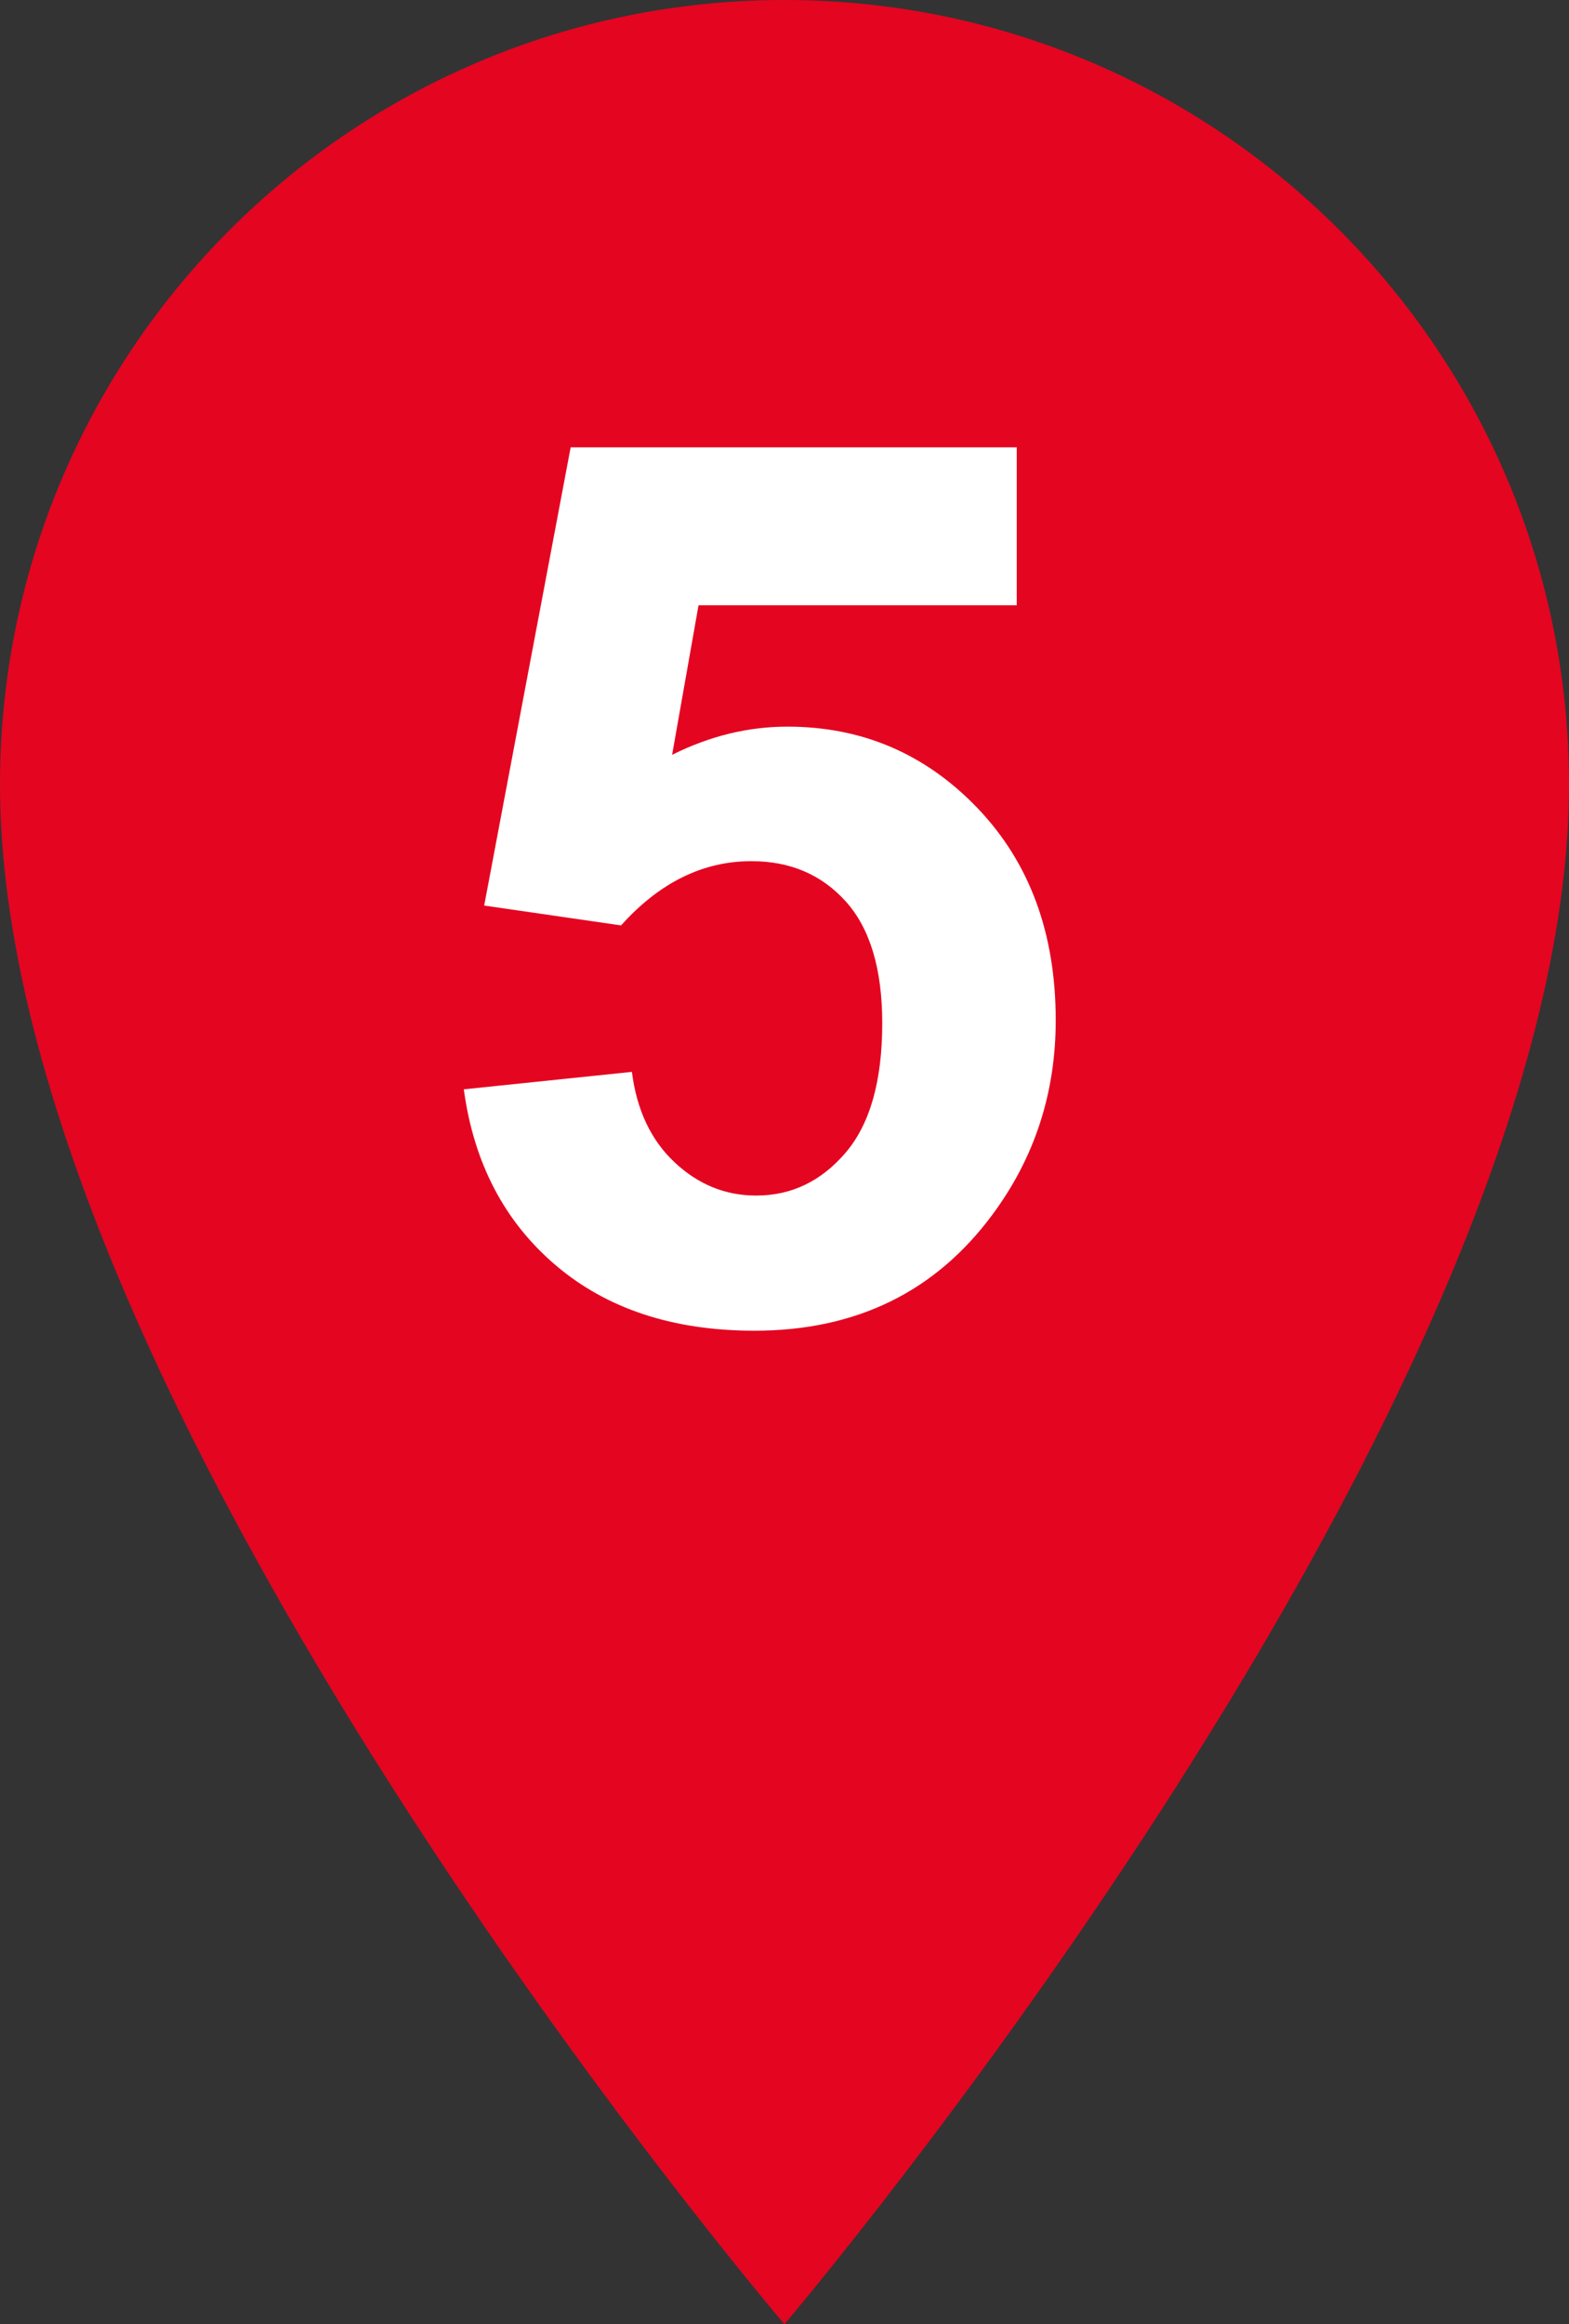
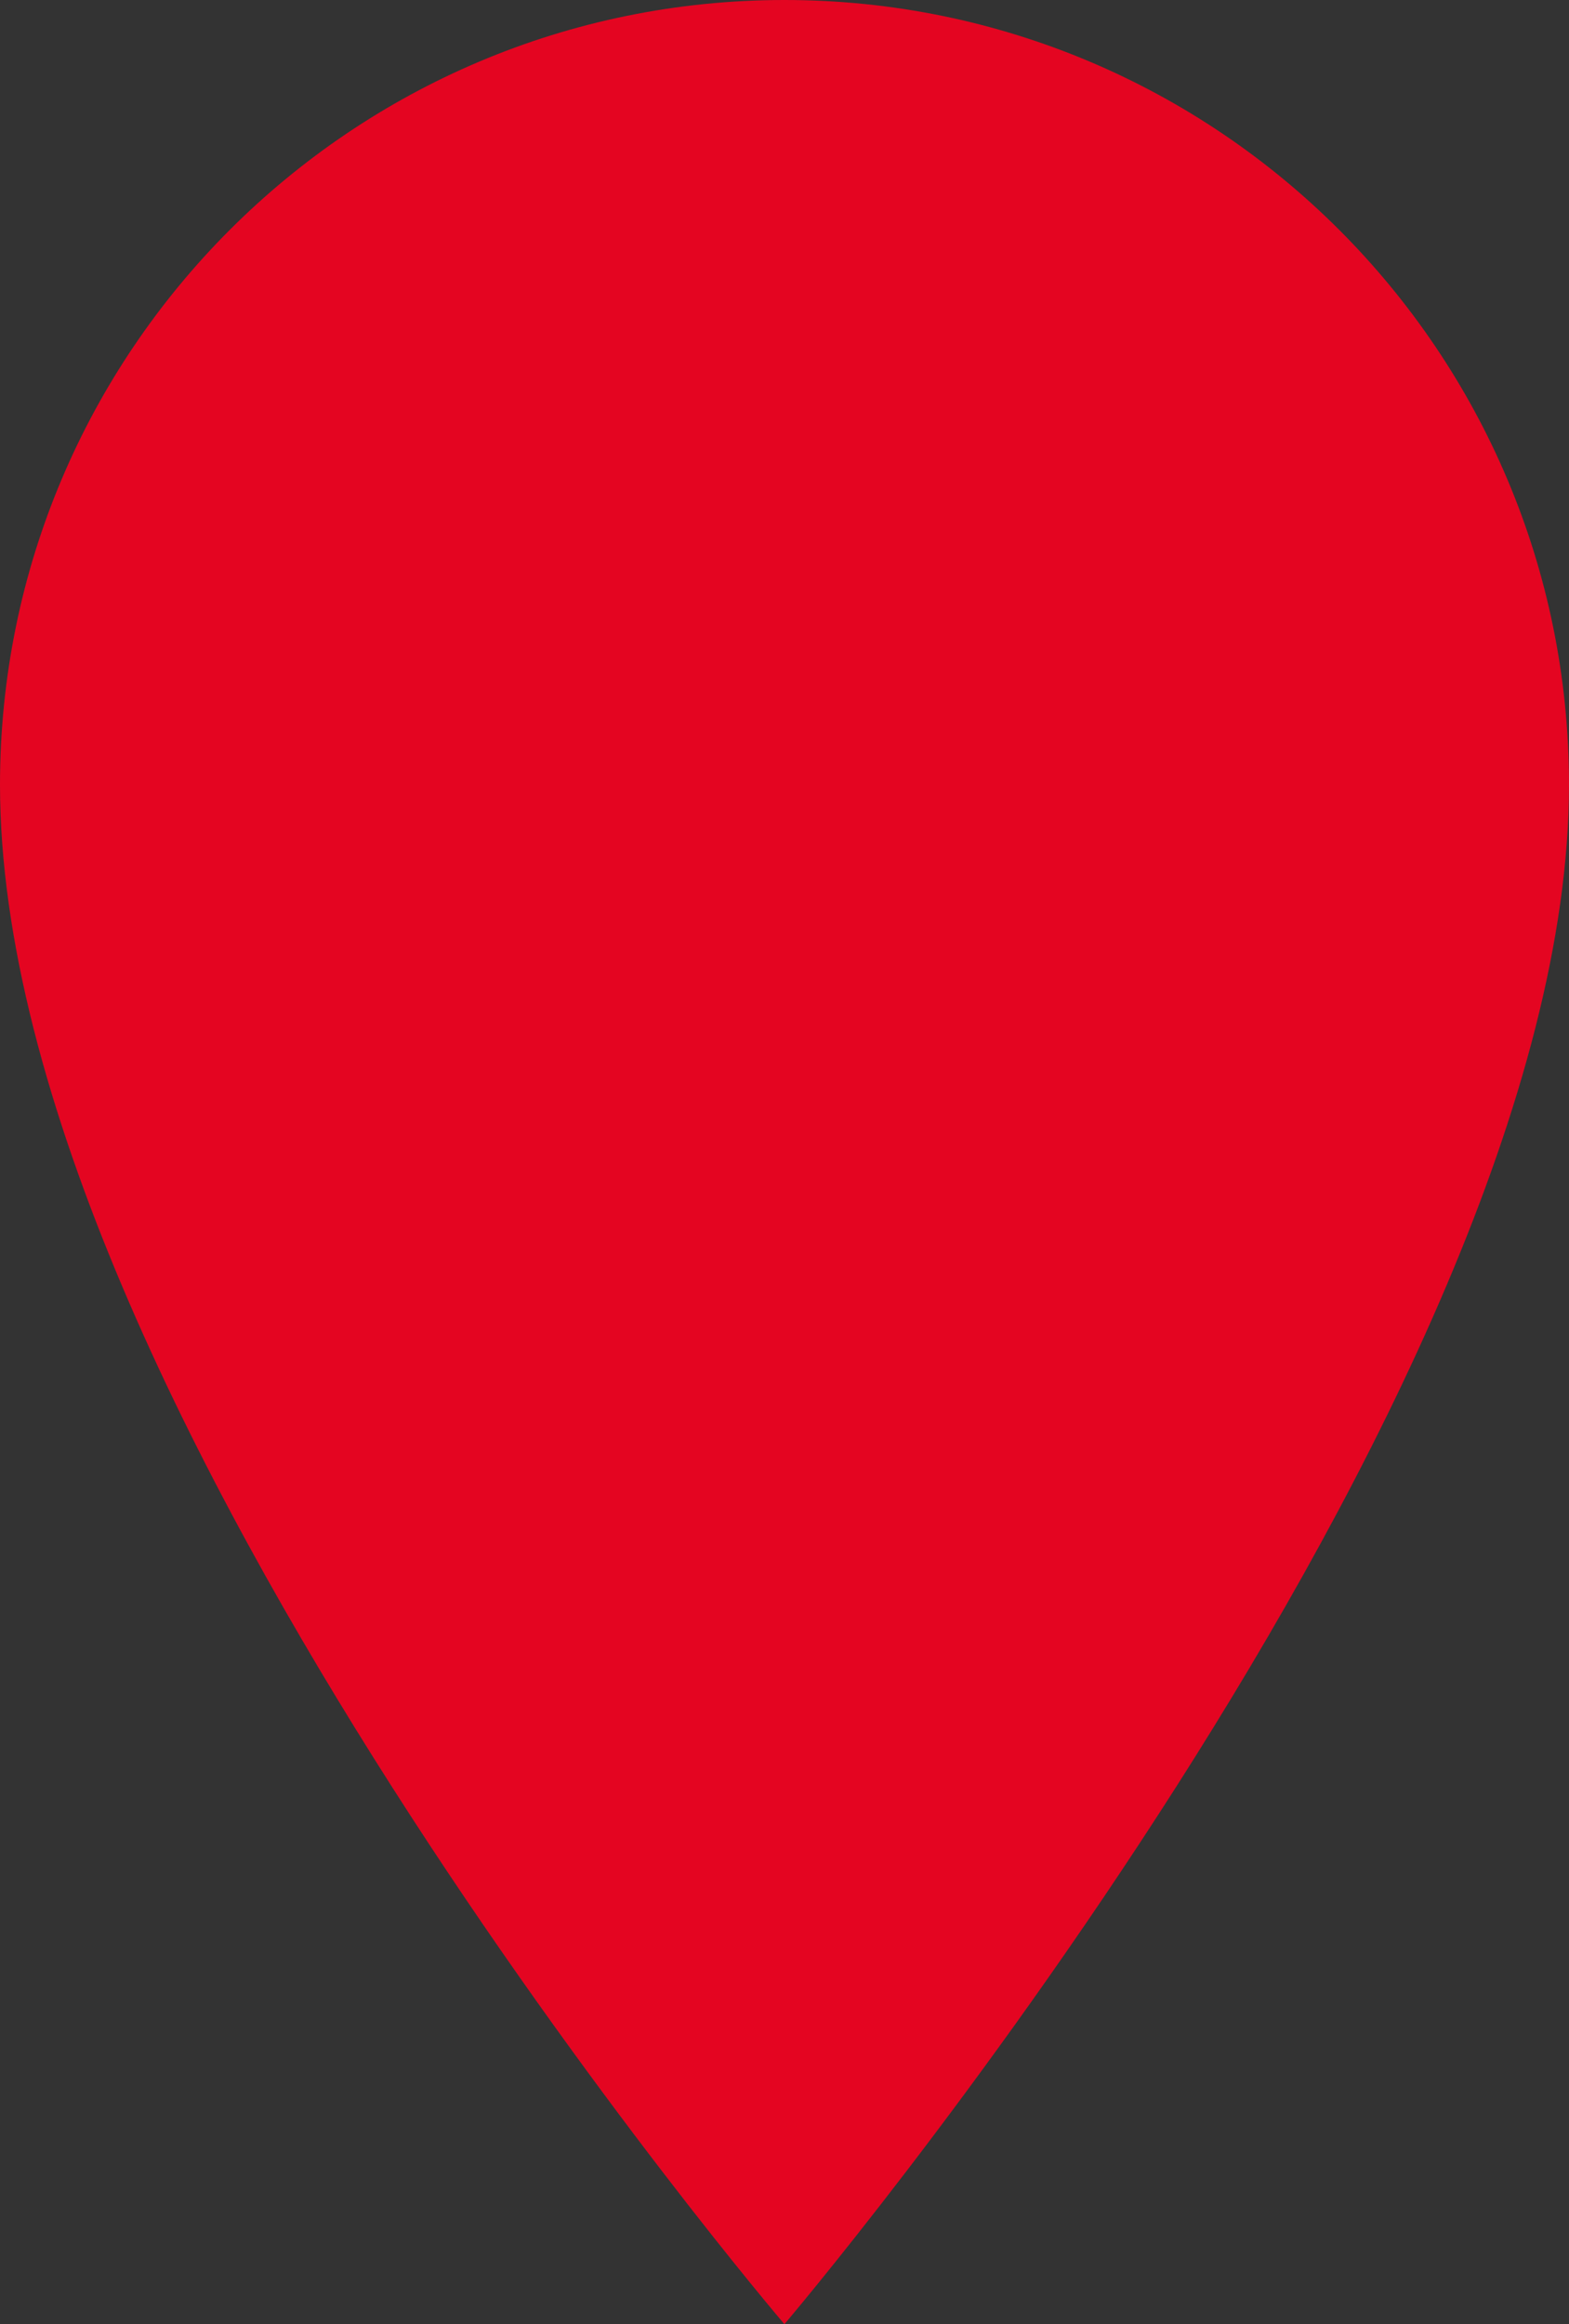
<svg xmlns="http://www.w3.org/2000/svg" version="1.1" x="0px" y="0px" width="26.799px" height="39.687px" viewBox="0 0 26.799 39.687" enable-background="new 0 0 26.799 39.687" xml:space="preserve">
  <rect x="0" y="0" width="26.799" height="39.687" fill="#333333" stroke="none" />
  <g id="Layer_1">
    <g id="OBJECTS">
      <g id="Ebene_1_1_">
		</g>
    </g>
    <g id="Capa_1">
	</g>
  </g>
  <g id="Capa_1_1_">
</g>
  <g id="Ebene_1">
</g>
  <g id="Pins_Widget">
    <path fill="#E40521" d="M26.799,13.4c0-7.4-6-13.4-13.4-13.4C6,0,0,6,0,13.4C0,24,13.398,39.687,13.398,39.687   S26.799,23.943,26.799,13.4L26.799,13.4z" />
    <g>
-       <path fill="#FFFFFF" d="M7.922,18.601l2.871-0.298c0.082,0.649,0.324,1.164,0.728,1.543c0.403,0.38,0.868,0.569,1.395,0.569    c0.602,0,1.11-0.244,1.528-0.733c0.416-0.488,0.625-1.225,0.625-2.209c0-0.923-0.207-1.615-0.62-2.077    c-0.414-0.461-0.952-0.691-1.615-0.691c-0.827,0-1.569,0.365-2.226,1.097L8.27,15.463l1.477-7.824h7.619v2.697h-5.435    l-0.451,2.553c0.643-0.321,1.299-0.481,1.969-0.481c1.278,0,2.361,0.465,3.251,1.395c0.888,0.93,1.332,2.136,1.332,3.619    c0,1.237-0.358,2.342-1.076,3.312c-0.978,1.326-2.335,1.989-4.07,1.989c-1.389,0-2.52-0.373-3.395-1.118    S8.092,19.859,7.922,18.601z" />
-     </g>
+       </g>
  </g>
</svg>